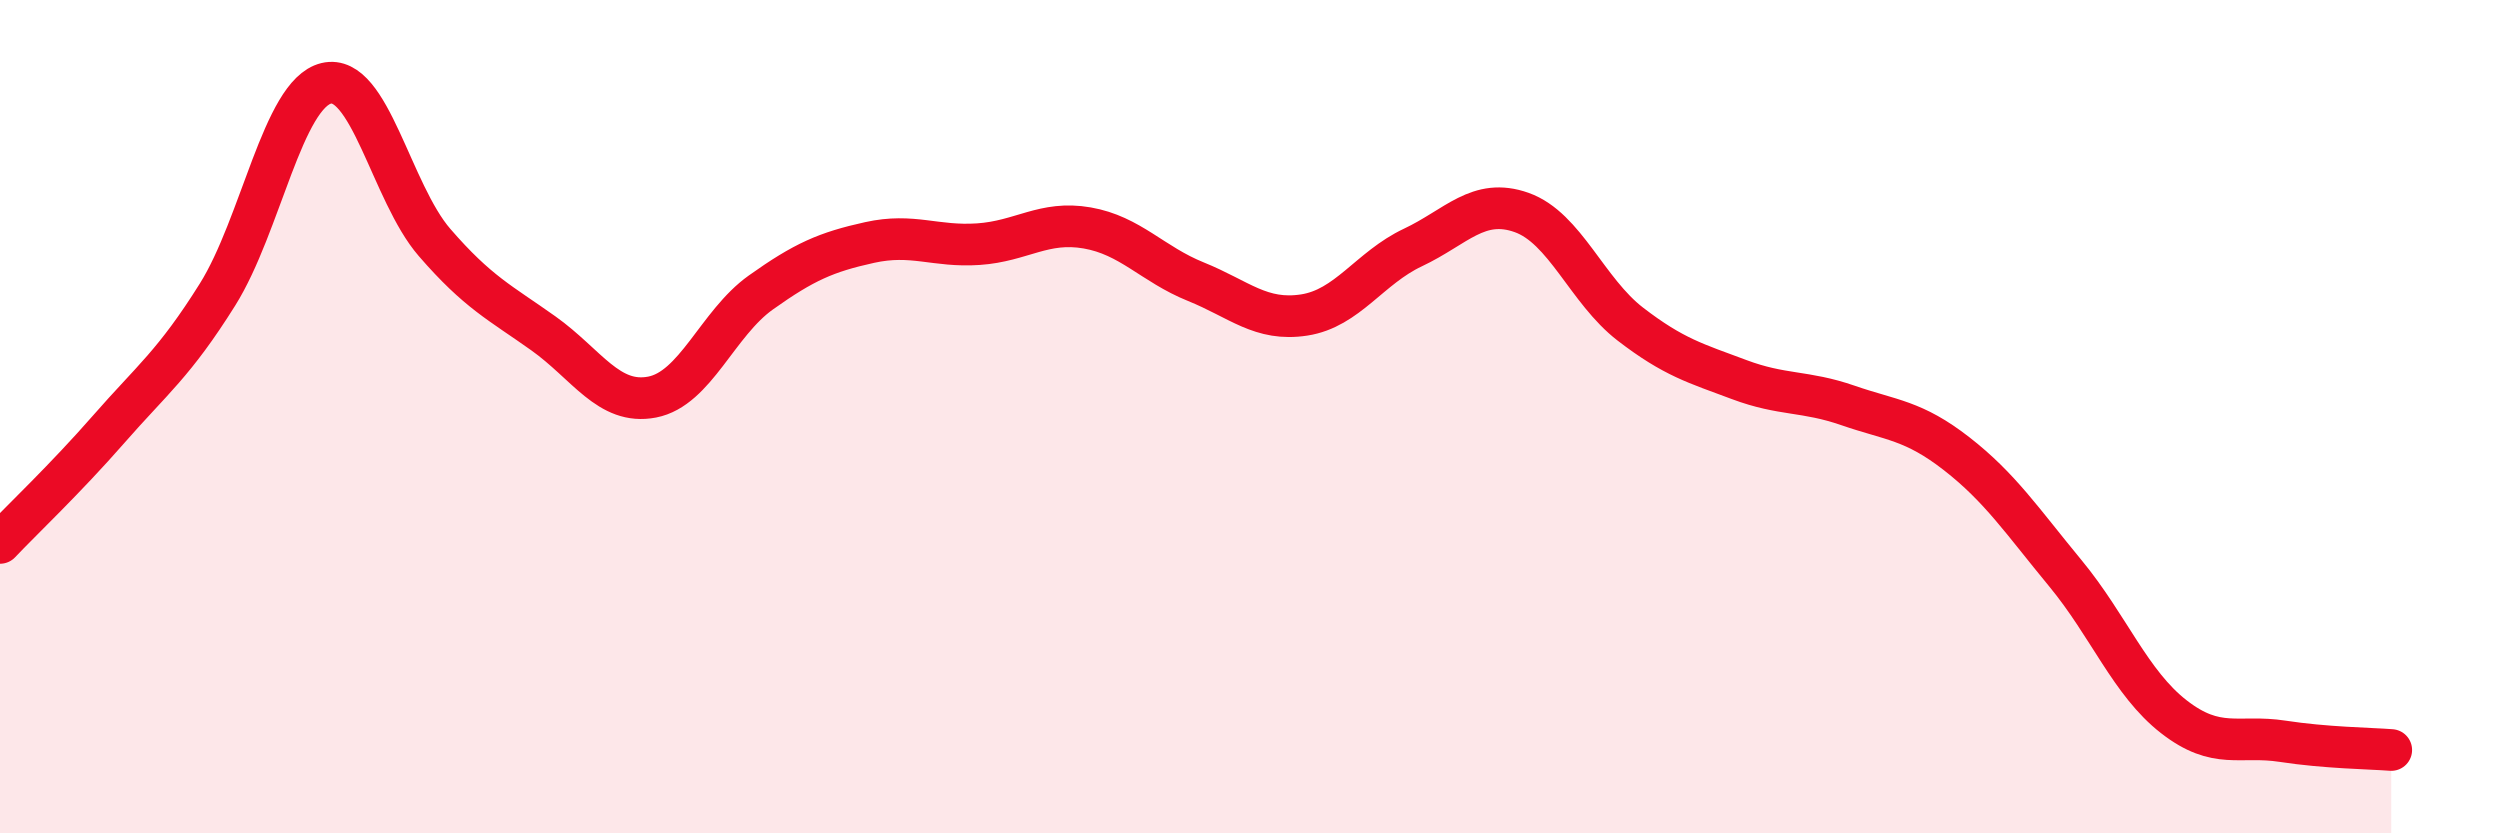
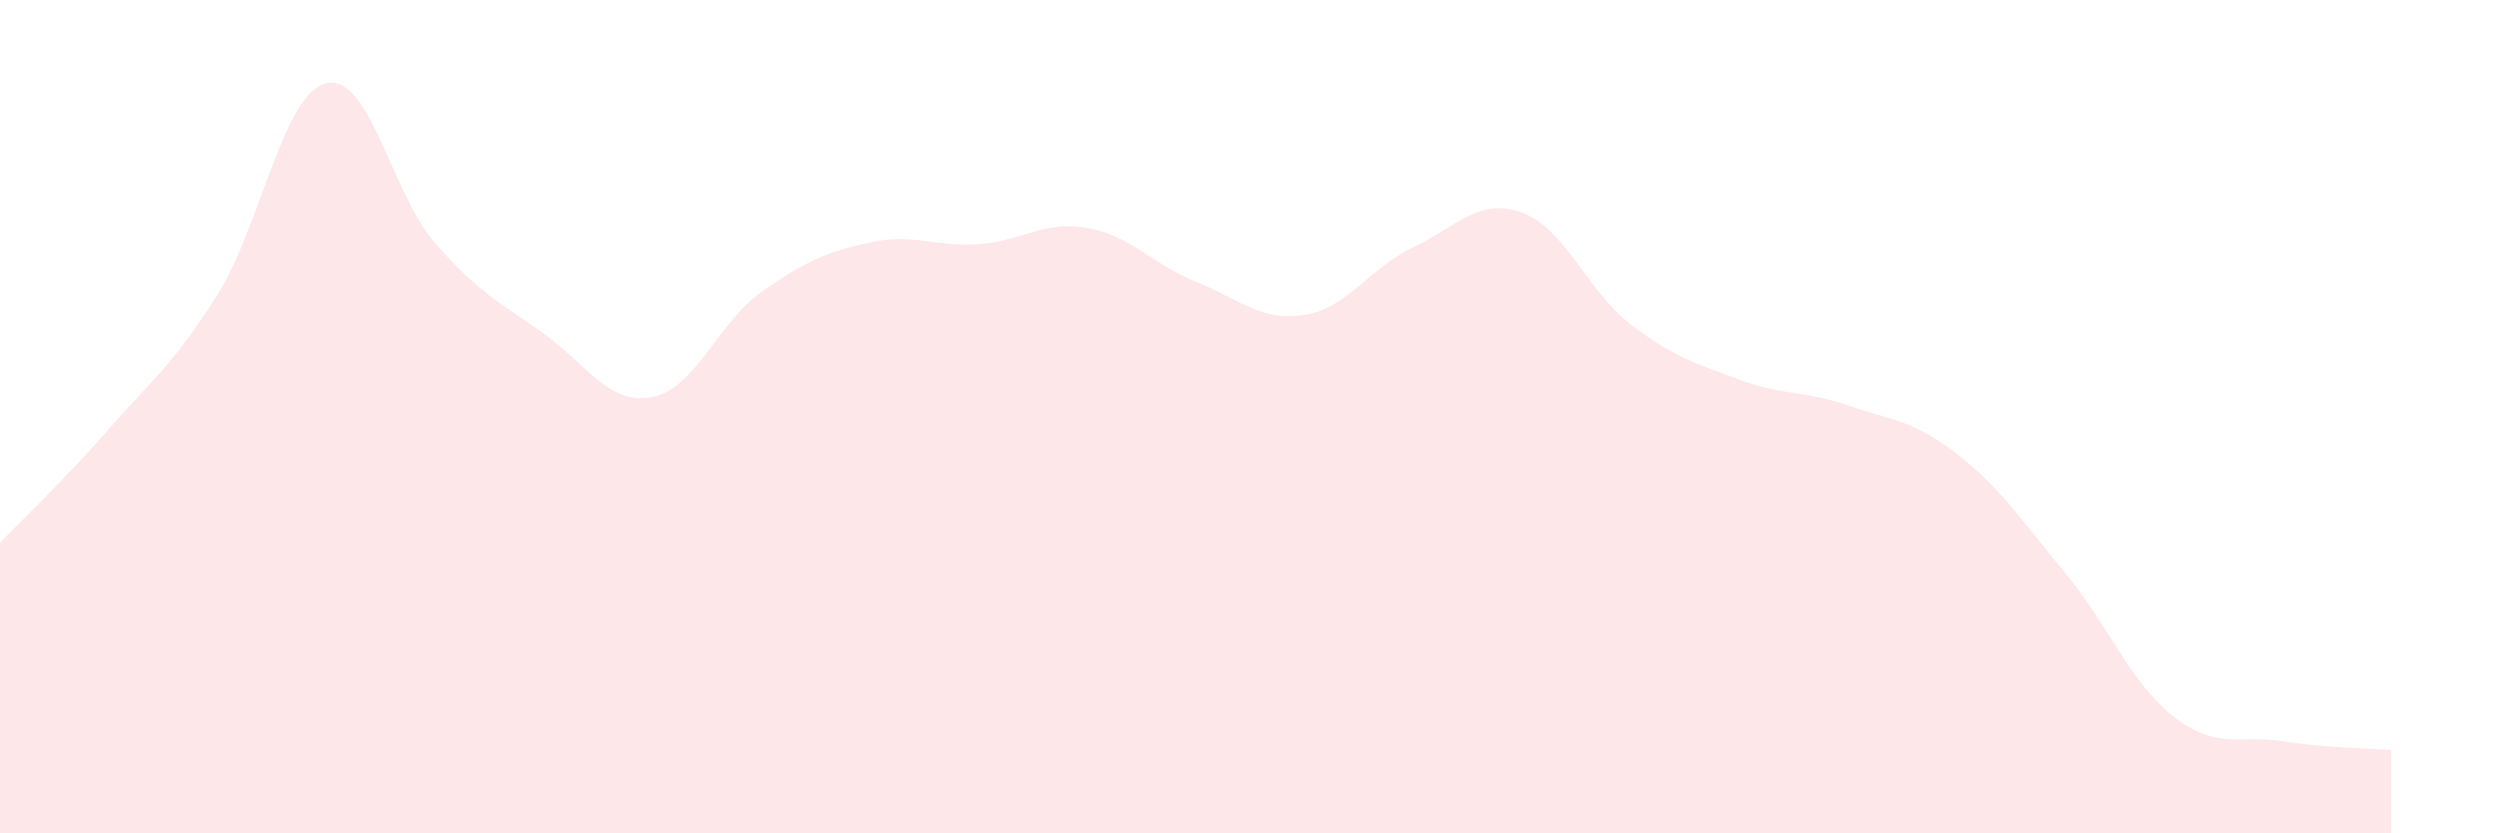
<svg xmlns="http://www.w3.org/2000/svg" width="60" height="20" viewBox="0 0 60 20">
  <path d="M 0,13.03 C 0.52,12.48 1.57,11.49 2.61,10.3 C 3.65,9.11 4.18,8.73 5.22,7.07 C 6.26,5.41 6.79,2.25 7.83,2 C 8.87,1.75 9.39,4.62 10.43,5.82 C 11.47,7.02 12,7.26 13.04,8 C 14.08,8.74 14.61,9.73 15.65,9.53 C 16.69,9.33 17.22,7.76 18.26,7.02 C 19.3,6.28 19.83,6.05 20.87,5.82 C 21.91,5.59 22.44,5.93 23.48,5.86 C 24.52,5.79 25.05,5.29 26.09,5.47 C 27.13,5.65 27.66,6.34 28.7,6.76 C 29.74,7.18 30.26,7.72 31.3,7.56 C 32.34,7.4 32.87,6.43 33.91,5.94 C 34.95,5.45 35.48,4.73 36.52,5.1 C 37.56,5.47 38.09,6.98 39.13,7.78 C 40.17,8.58 40.7,8.72 41.74,9.11 C 42.78,9.5 43.31,9.37 44.35,9.73 C 45.39,10.09 45.92,10.08 46.96,10.89 C 48,11.7 48.53,12.5 49.57,13.76 C 50.61,15.02 51.13,16.39 52.17,17.2 C 53.21,18.01 53.74,17.63 54.78,17.79 C 55.82,17.95 56.87,17.96 57.39,18L57.39 20L0 20Z" fill="#EB0A25" opacity="0.1" stroke-linecap="round" stroke-linejoin="round" />
-   <path d="M 0,13.03 C 0.52,12.48 1.57,11.49 2.61,10.3 C 3.65,9.11 4.18,8.73 5.22,7.07 C 6.26,5.41 6.79,2.25 7.83,2 C 8.87,1.75 9.39,4.62 10.43,5.82 C 11.47,7.02 12,7.26 13.04,8 C 14.08,8.74 14.61,9.73 15.65,9.53 C 16.69,9.33 17.22,7.76 18.26,7.02 C 19.3,6.28 19.83,6.05 20.87,5.82 C 21.91,5.59 22.44,5.93 23.48,5.86 C 24.52,5.79 25.05,5.29 26.09,5.47 C 27.13,5.65 27.66,6.34 28.7,6.76 C 29.74,7.18 30.26,7.72 31.3,7.56 C 32.34,7.4 32.87,6.43 33.91,5.94 C 34.95,5.45 35.48,4.73 36.52,5.1 C 37.56,5.47 38.09,6.98 39.13,7.78 C 40.17,8.58 40.7,8.72 41.74,9.11 C 42.78,9.5 43.31,9.37 44.35,9.73 C 45.39,10.09 45.92,10.08 46.96,10.89 C 48,11.7 48.53,12.5 49.57,13.76 C 50.61,15.02 51.13,16.39 52.17,17.2 C 53.21,18.01 53.74,17.63 54.78,17.79 C 55.82,17.95 56.87,17.96 57.39,18" stroke="#EB0A25" stroke-width="1" fill="none" stroke-linecap="round" stroke-linejoin="round" />
</svg>